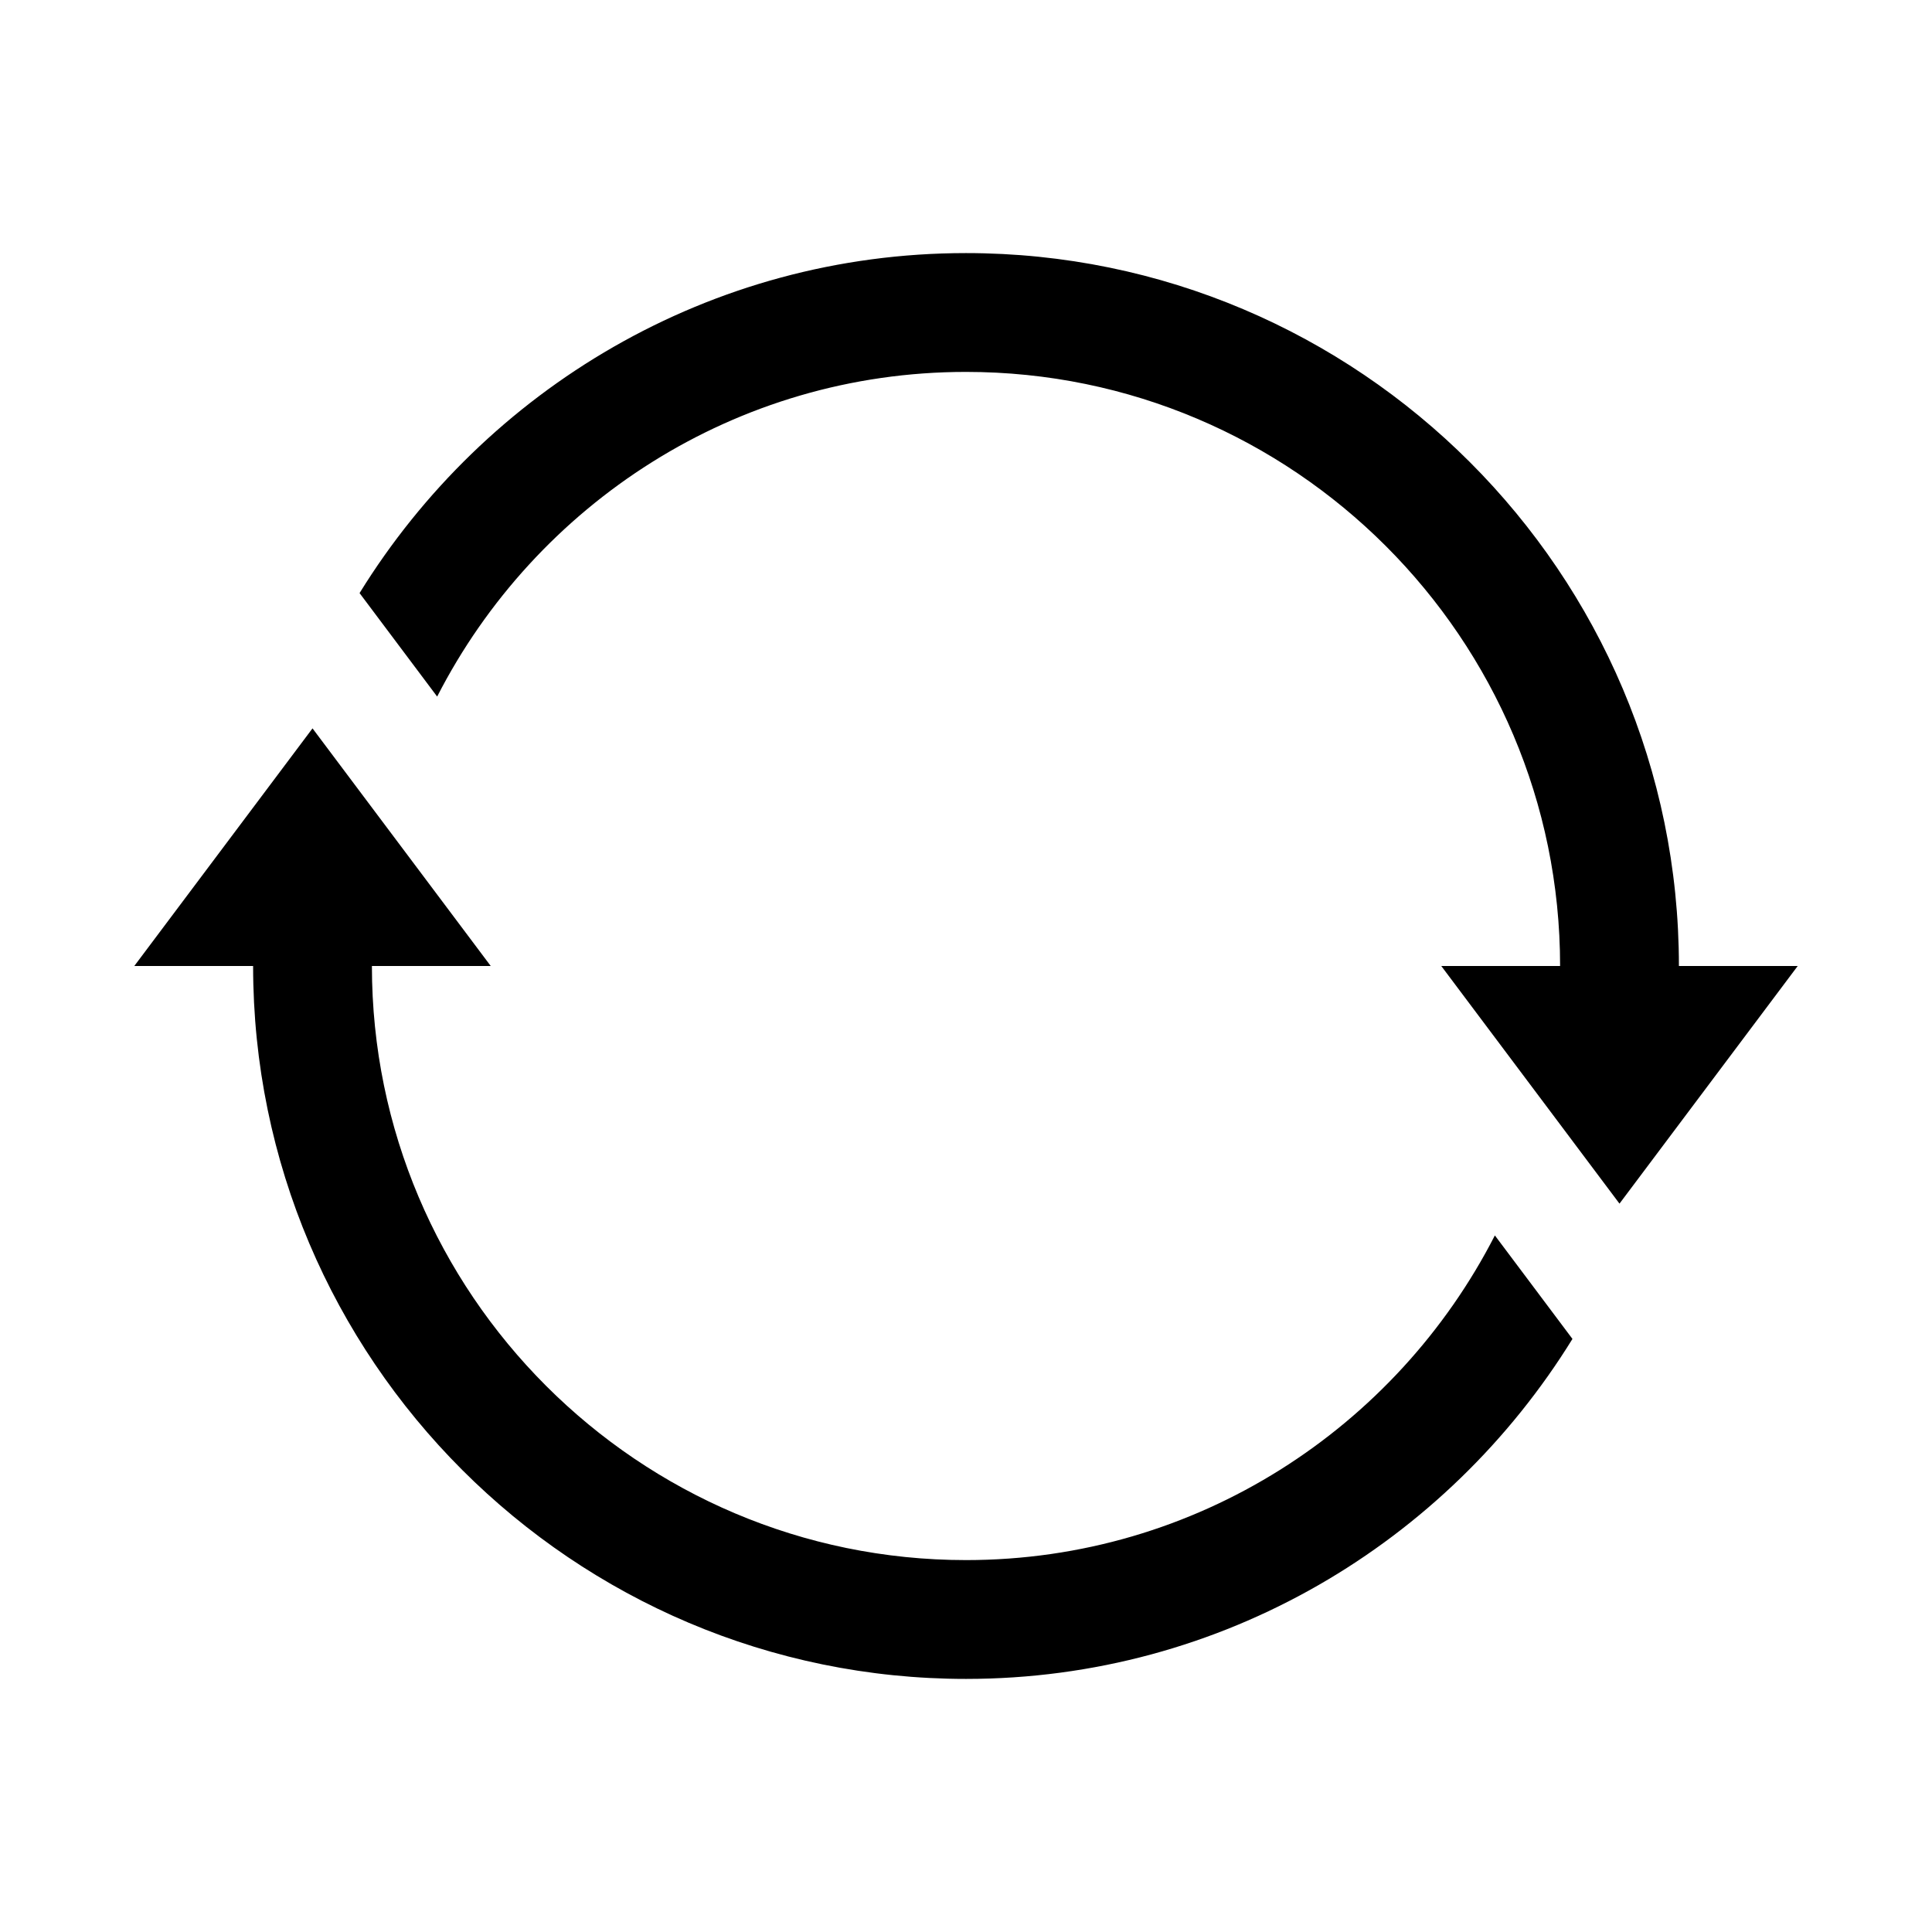
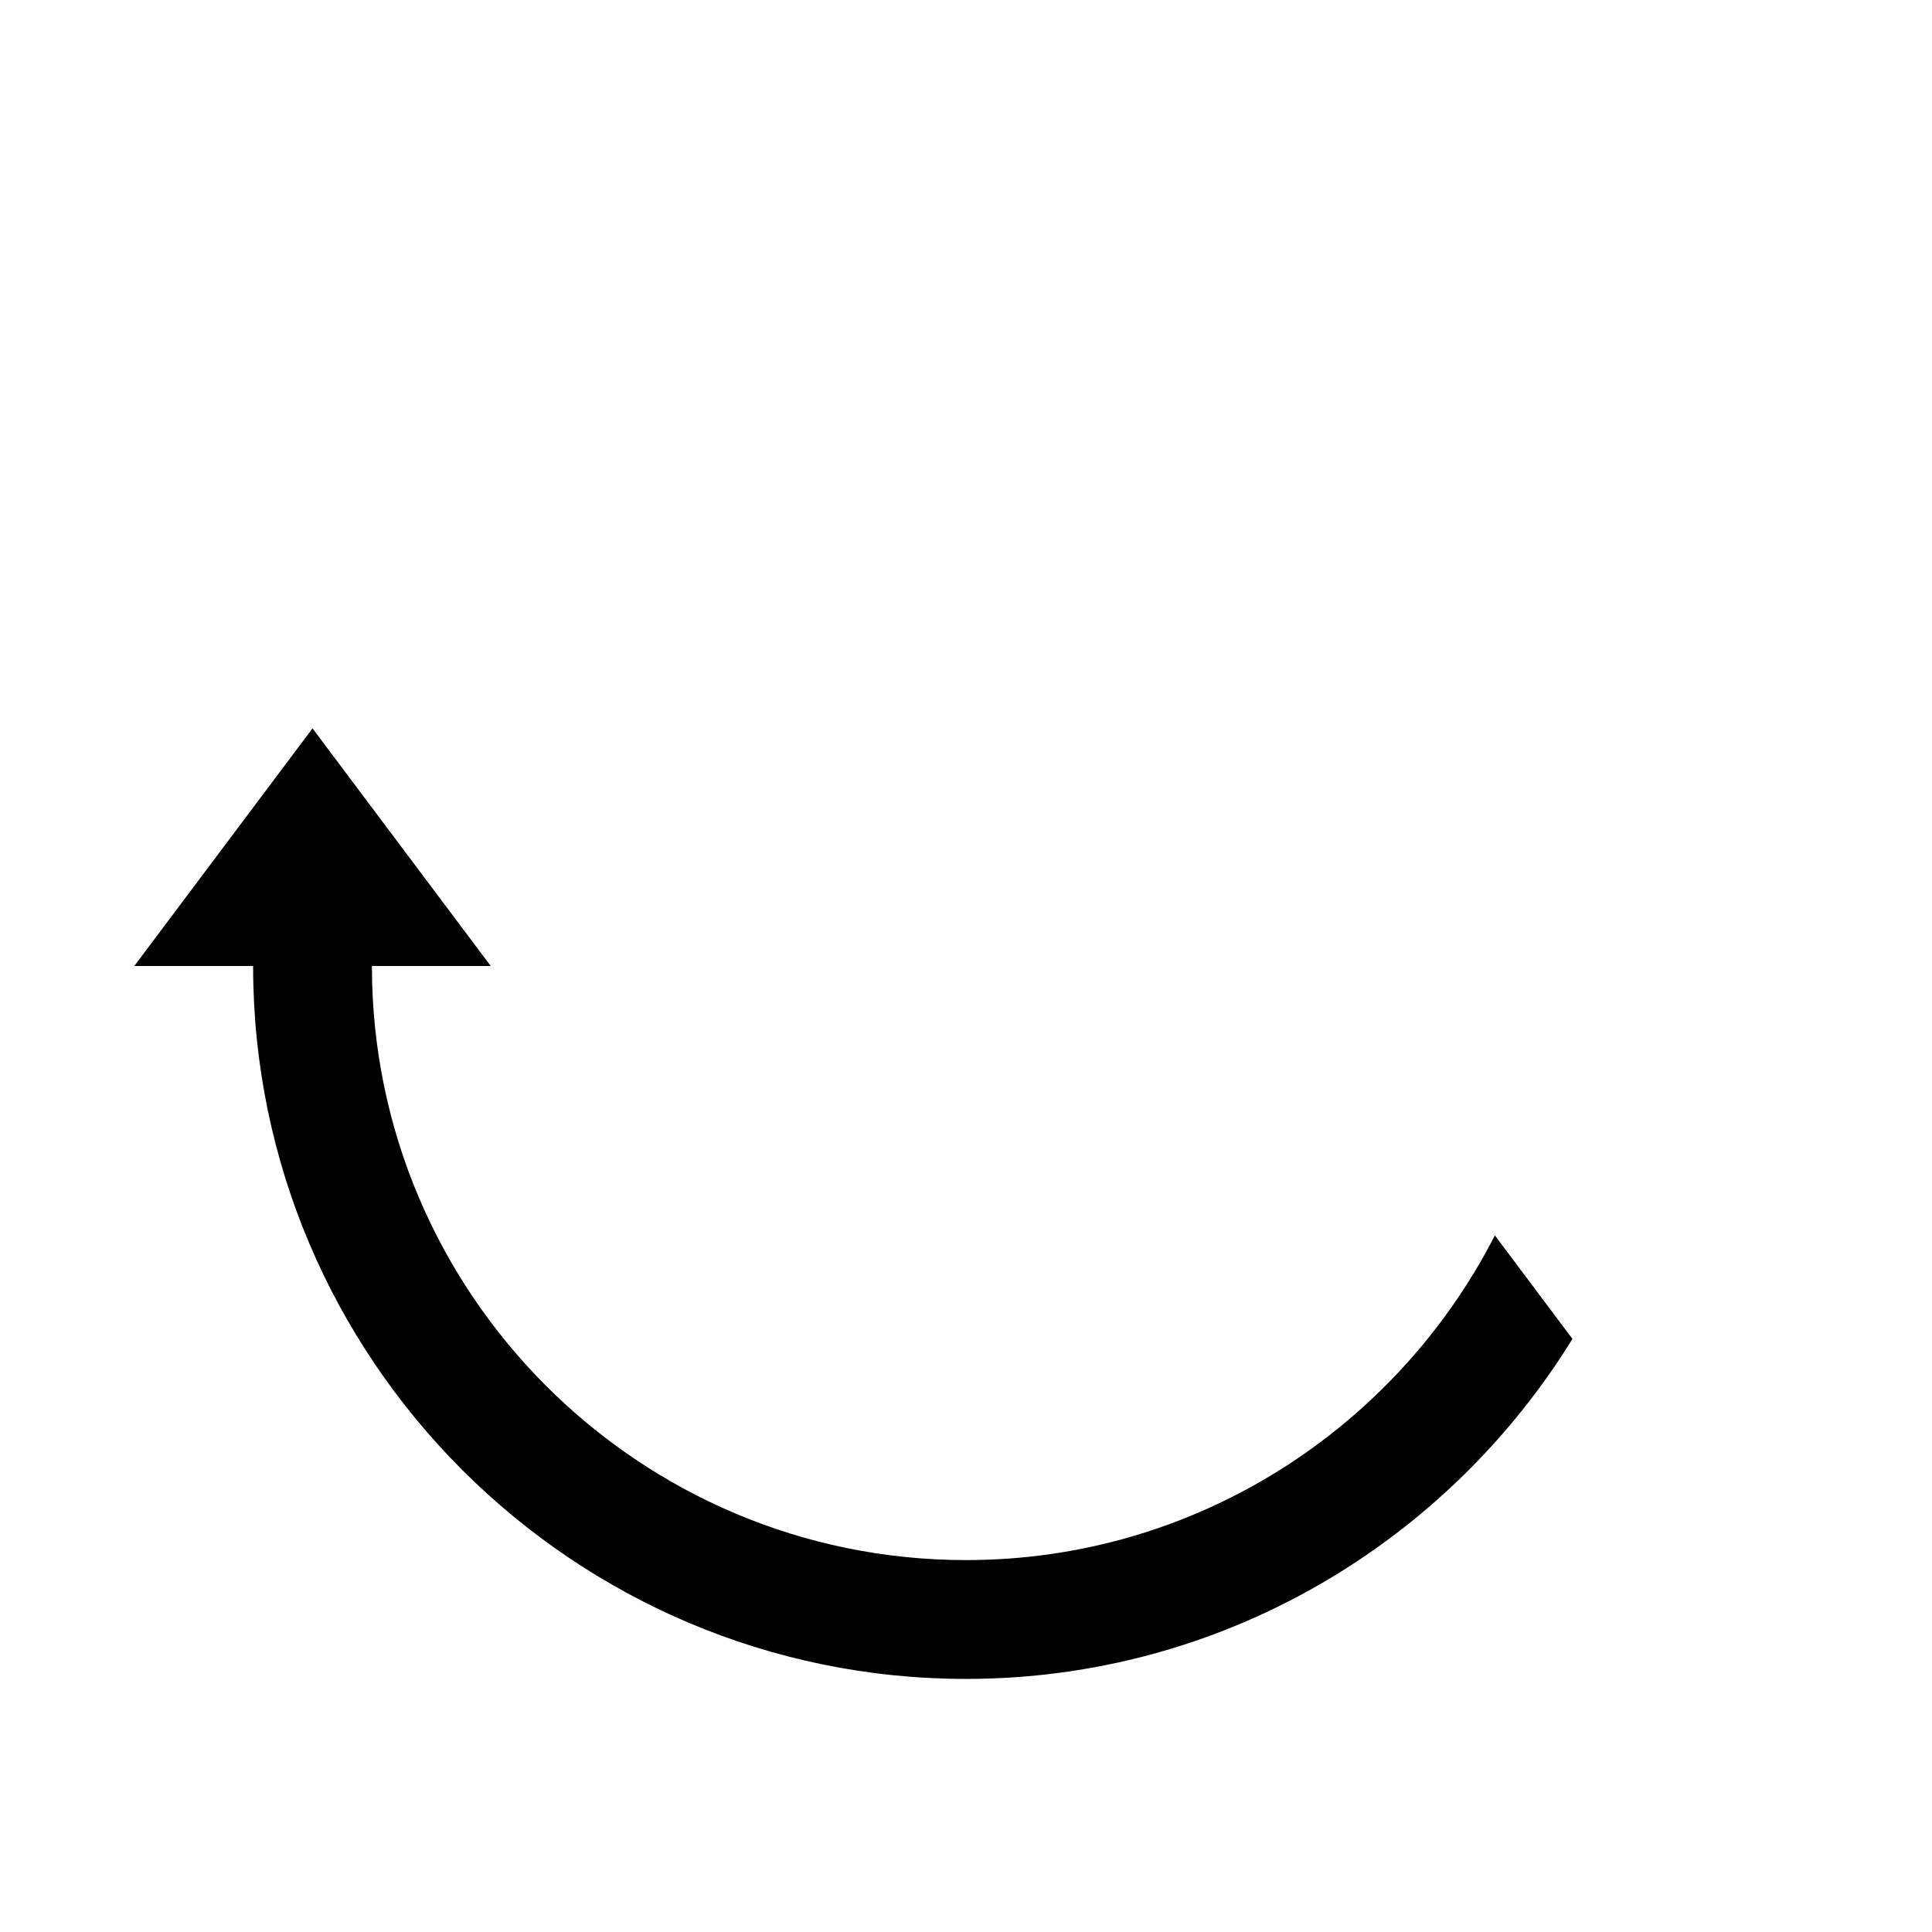
<svg xmlns="http://www.w3.org/2000/svg" fill="#000000" width="800px" height="800px" version="1.1" viewBox="144 144 512 512">
  <g>
-     <path d="m588.93 400c0-104.18-84.75-188.93-188.93-188.93-67.918 0-127.4 36.148-160.71 90.102l20.562 27.426c26.102-50.977 79.047-86.039 140.15-86.039 86.812 0 157.44 70.629 157.44 157.44h-31.488l47.23 62.977 47.23-62.977z" />
    <path d="m400 557.44c-86.812 0-157.44-70.629-157.44-157.44h31.488l-47.23-62.977-47.23 62.977h31.488c0 104.18 84.75 188.93 188.93 188.93 67.918 0 127.4-36.148 160.71-90.102l-20.562-27.426c-26.109 50.98-79.055 86.039-140.16 86.039z" />
  </g>
</svg>